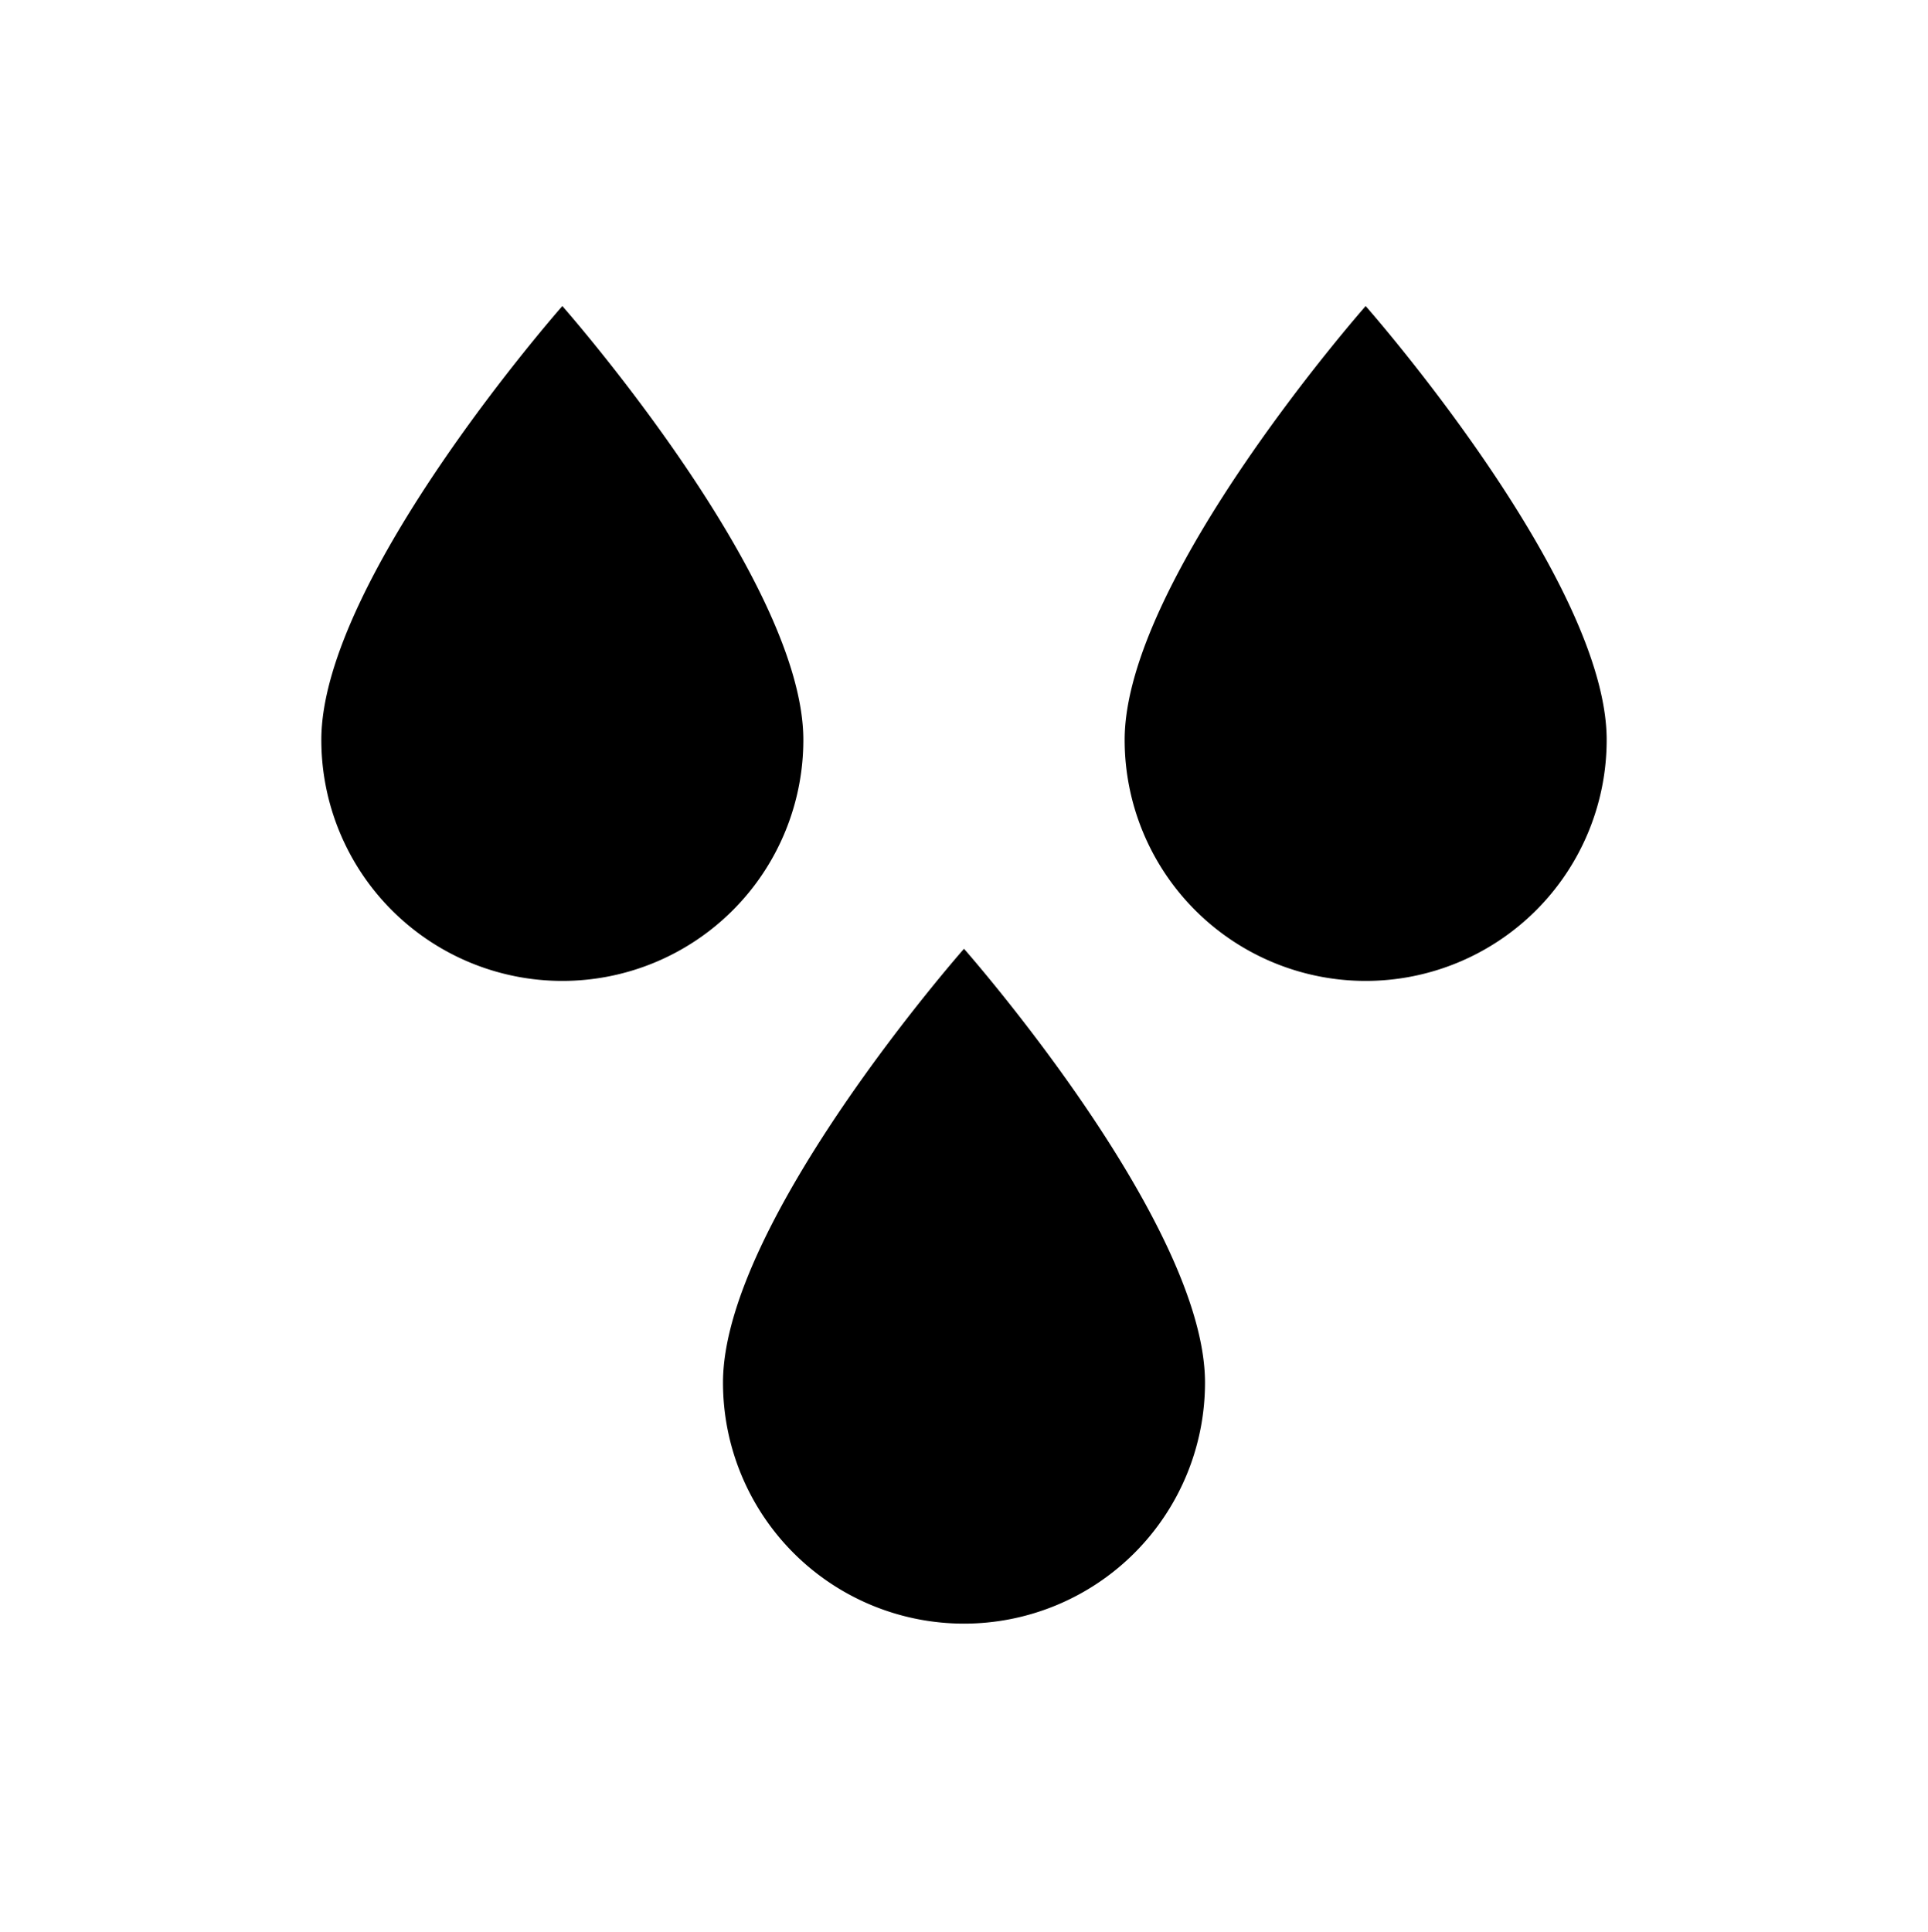
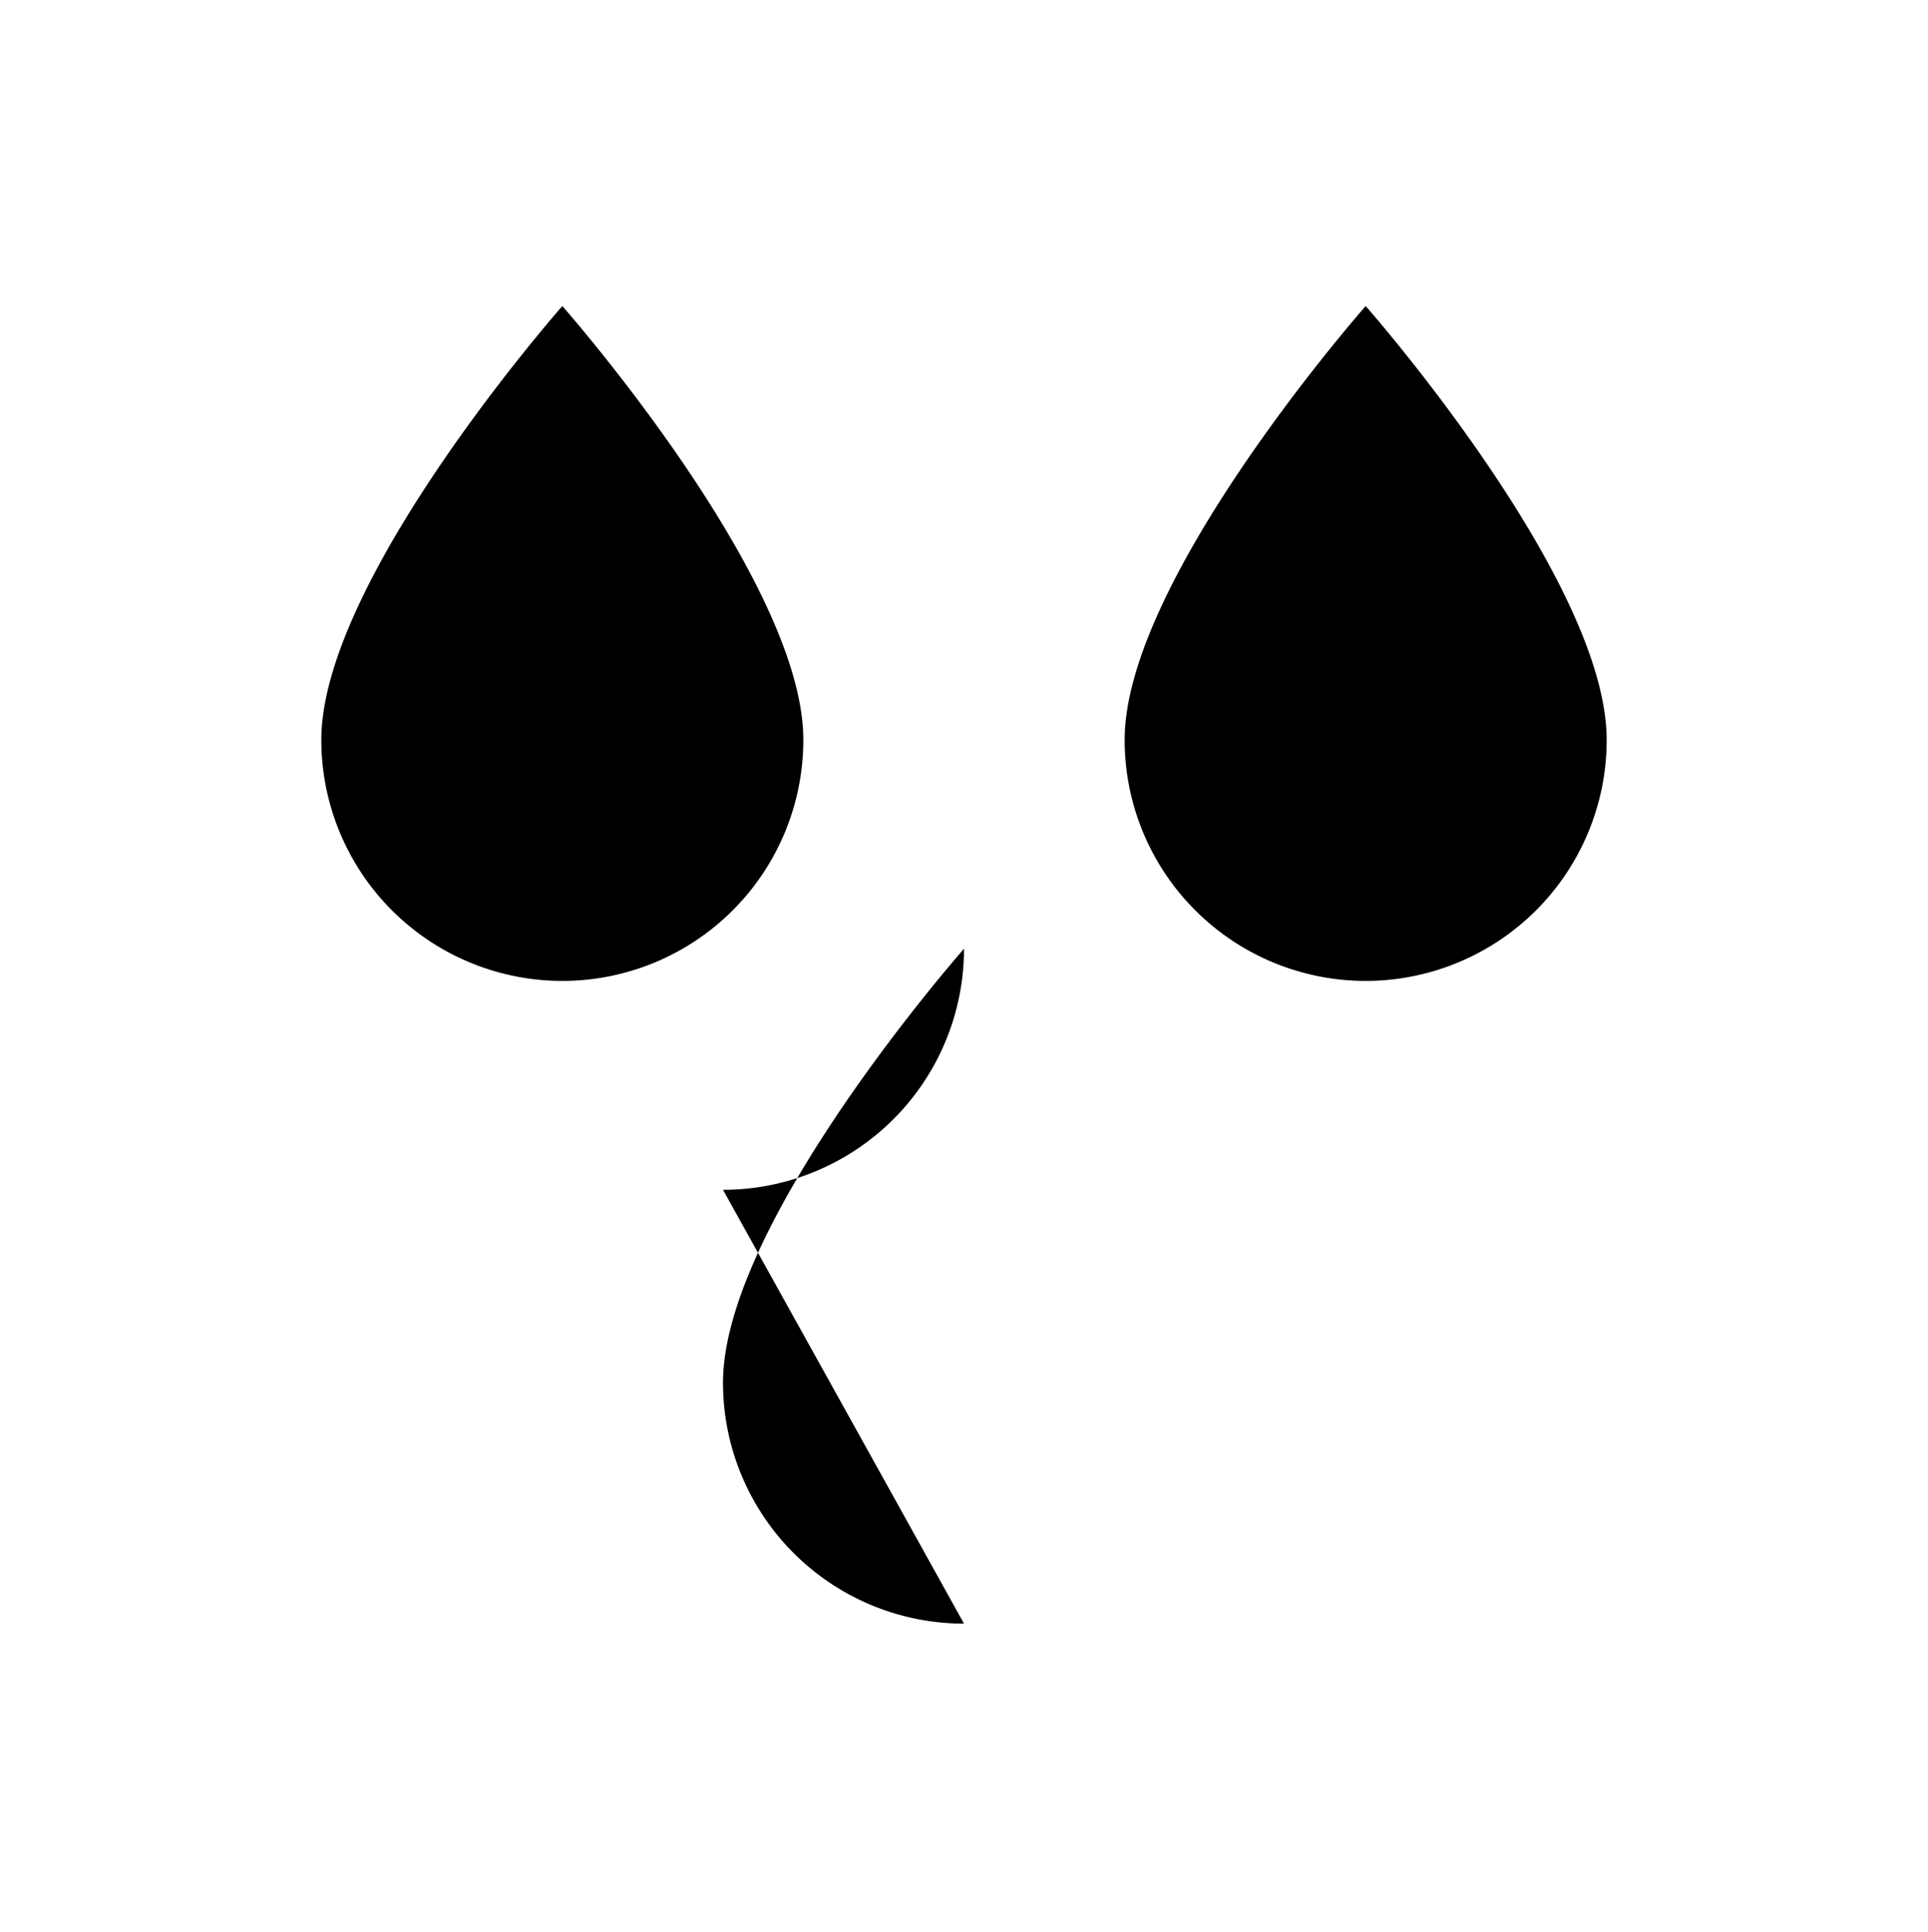
<svg xmlns="http://www.w3.org/2000/svg" viewBox="0 0 300 300.621">
-   <path d="M150 252.62a37.5 37.5 0 0 1-37.5-37.5c0-25 37.5-67.5 37.5-67.5s37.5 42.5 37.5 67.5a37.5 37.5 0 0 1-37.5 37.5zm-62.5-100a37.5 37.5 0 0 1-37.5-37.5c0-25 37.5-67.5 37.5-67.5s37.5 42.5 37.5 67.5a37.5 37.5 0 0 1-37.5 37.5zm125 0a37.5 37.5 0 0 1-37.5-37.5c0-25 37.5-67.5 37.5-67.5s37.5 42.5 37.5 67.5a37.5 37.5 0 0 1-37.5 37.5z" />
+   <path d="M150 252.62a37.5 37.5 0 0 1-37.5-37.5c0-25 37.5-67.5 37.5-67.5a37.5 37.5 0 0 1-37.5 37.5zm-62.5-100a37.5 37.5 0 0 1-37.5-37.5c0-25 37.5-67.5 37.5-67.5s37.5 42.5 37.5 67.5a37.5 37.5 0 0 1-37.5 37.5zm125 0a37.5 37.5 0 0 1-37.5-37.5c0-25 37.5-67.5 37.5-67.5s37.5 42.5 37.5 67.5a37.5 37.5 0 0 1-37.5 37.5z" />
</svg>